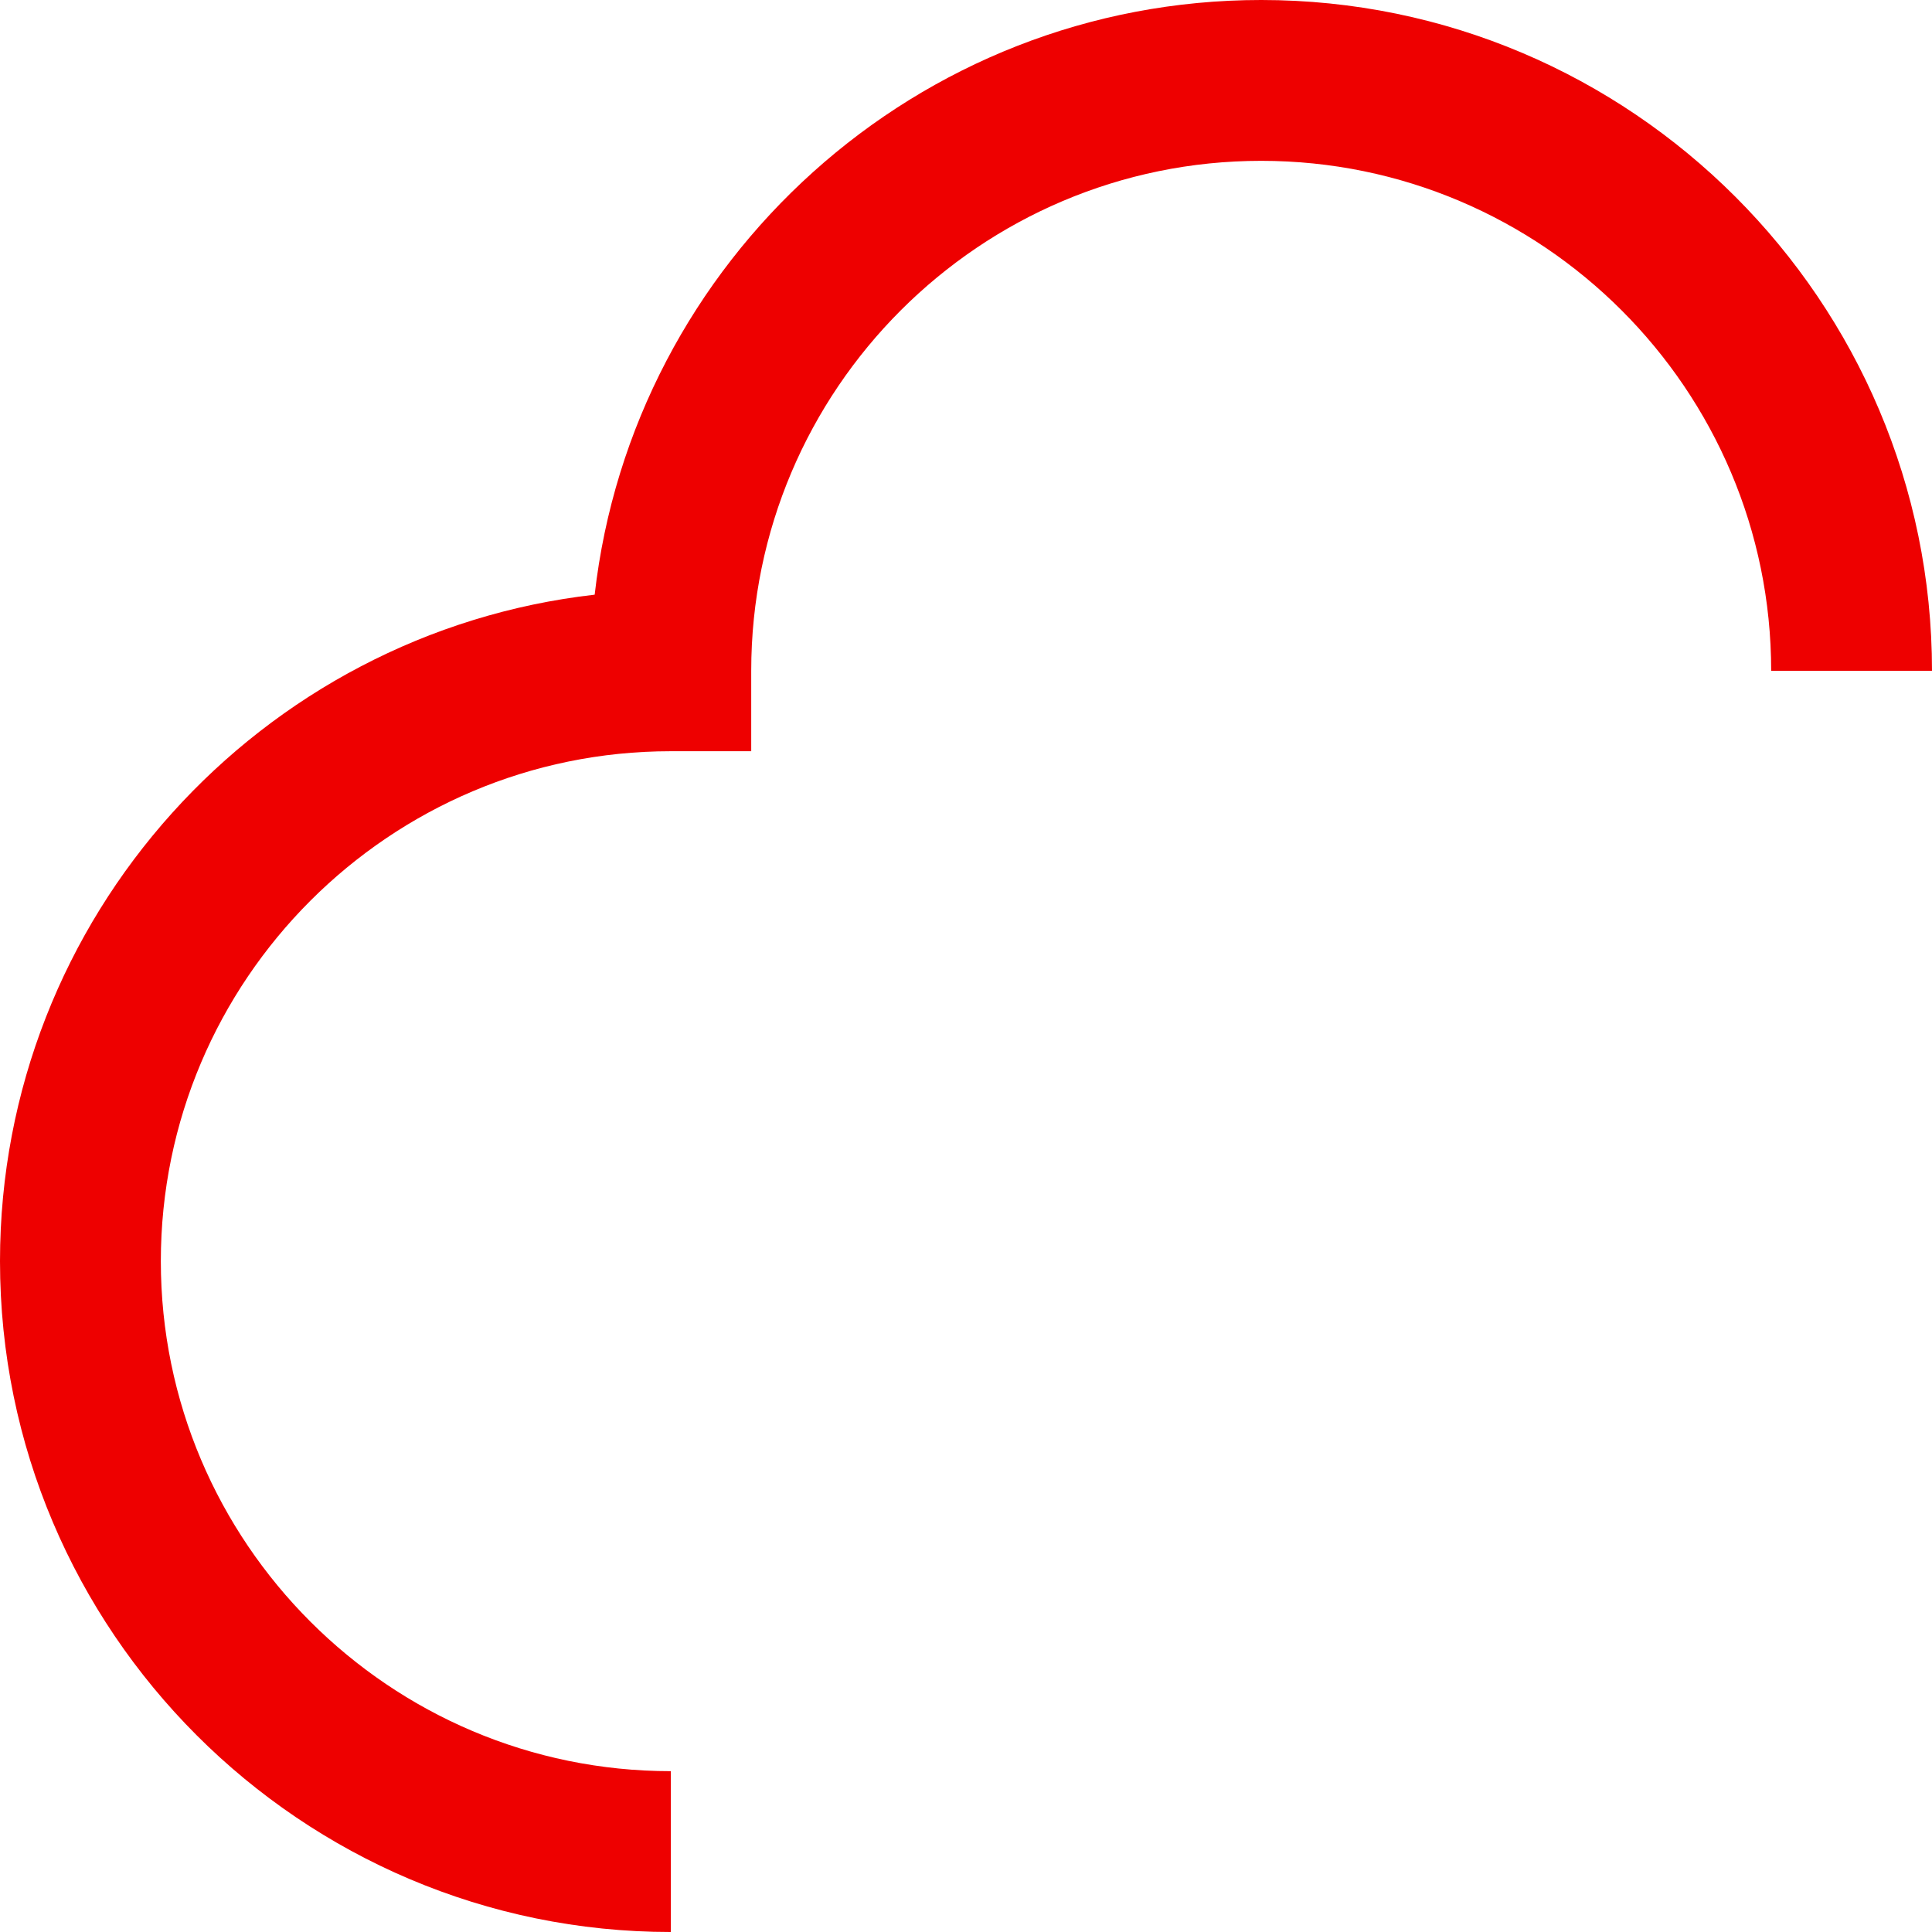
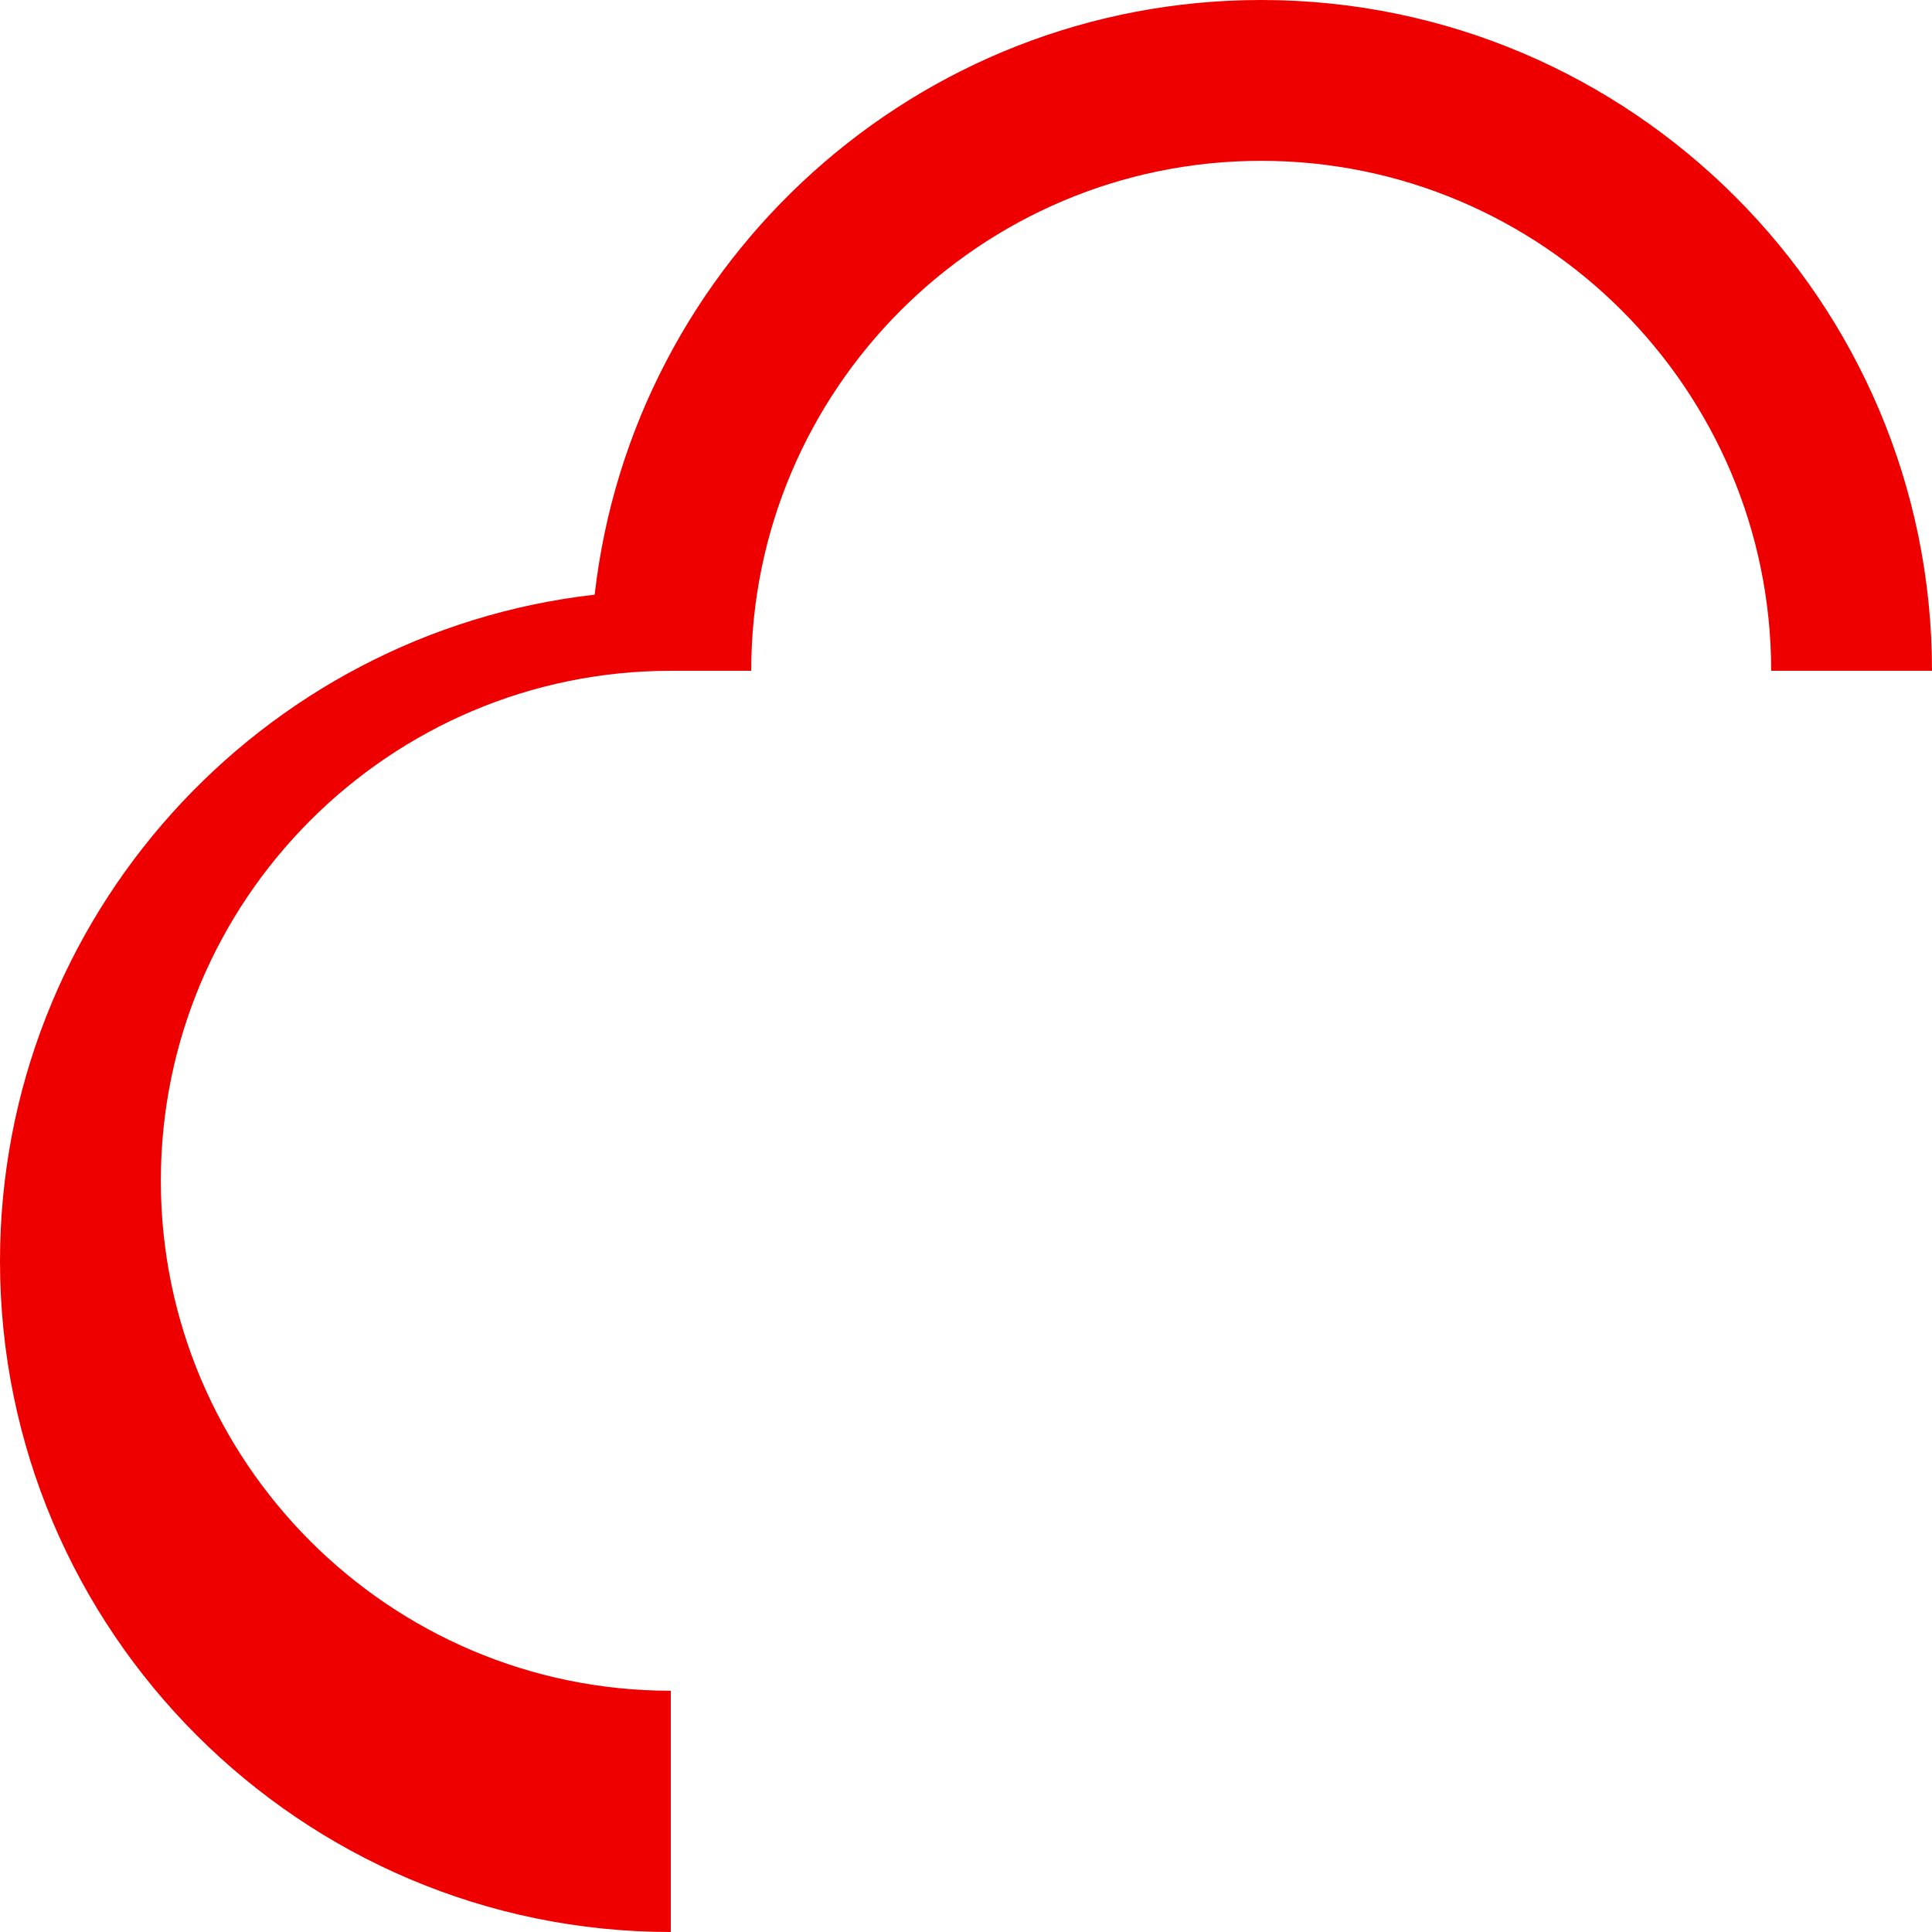
<svg xmlns="http://www.w3.org/2000/svg" width="622.94" height="622.942" viewBox="0 0 622.94 622.942">
-   <path id="Path_423" data-name="Path 423" d="M216.287,622.943C97.029,622.943,0,525.917,0,406.654,0,295.688,84,203.971,191.742,191.746,203.975,84,295.687,0,406.651,0,525.913,0,622.94,97.028,622.94,216.29H571.083c0-90.669-73.764-164.432-164.432-164.432S242.218,125.622,242.218,216.29v25.929H216.29c-90.667,0-164.432,73.766-164.432,164.435s73.766,164.432,164.43,164.432Z" transform="translate(0 -0.001)" fill="#e00" />
+   <path id="Path_423" data-name="Path 423" d="M216.287,622.943C97.029,622.943,0,525.917,0,406.654,0,295.688,84,203.971,191.742,191.746,203.975,84,295.687,0,406.651,0,525.913,0,622.94,97.028,622.94,216.29H571.083c0-90.669-73.764-164.432-164.432-164.432S242.218,125.622,242.218,216.29H216.29c-90.667,0-164.432,73.766-164.432,164.435s73.766,164.432,164.43,164.432Z" transform="translate(0 -0.001)" fill="#e00" />
</svg>